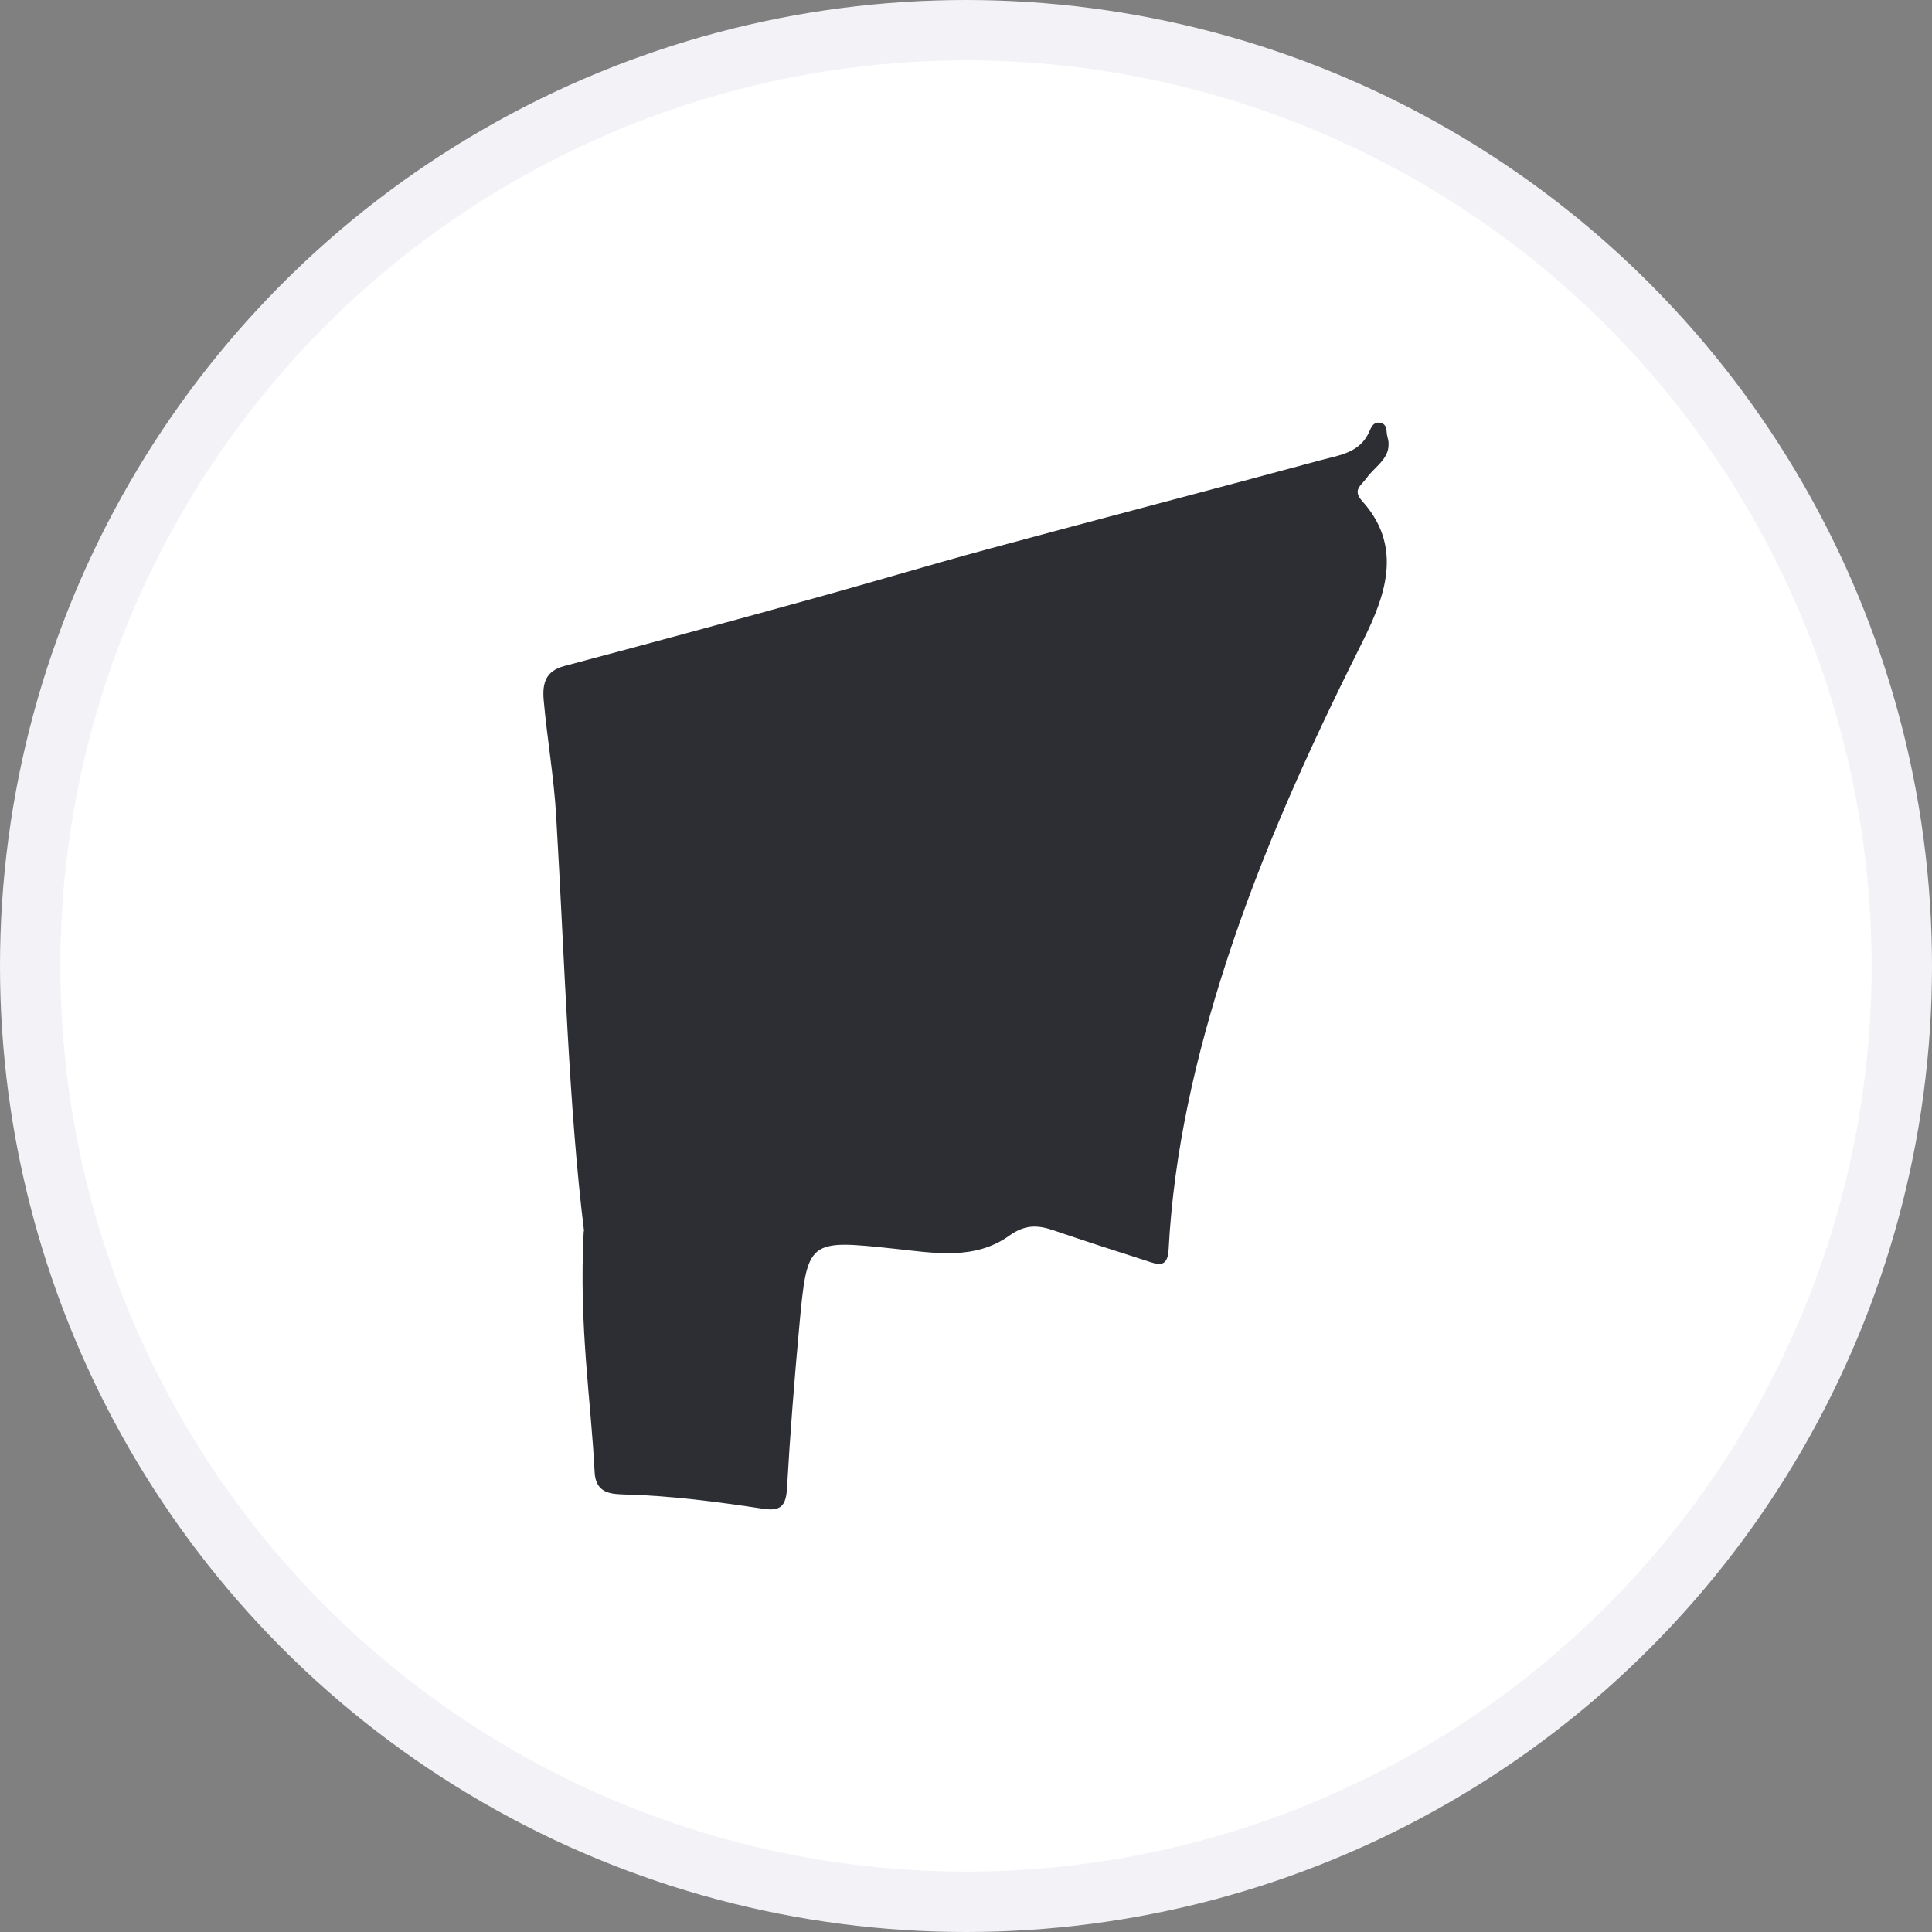
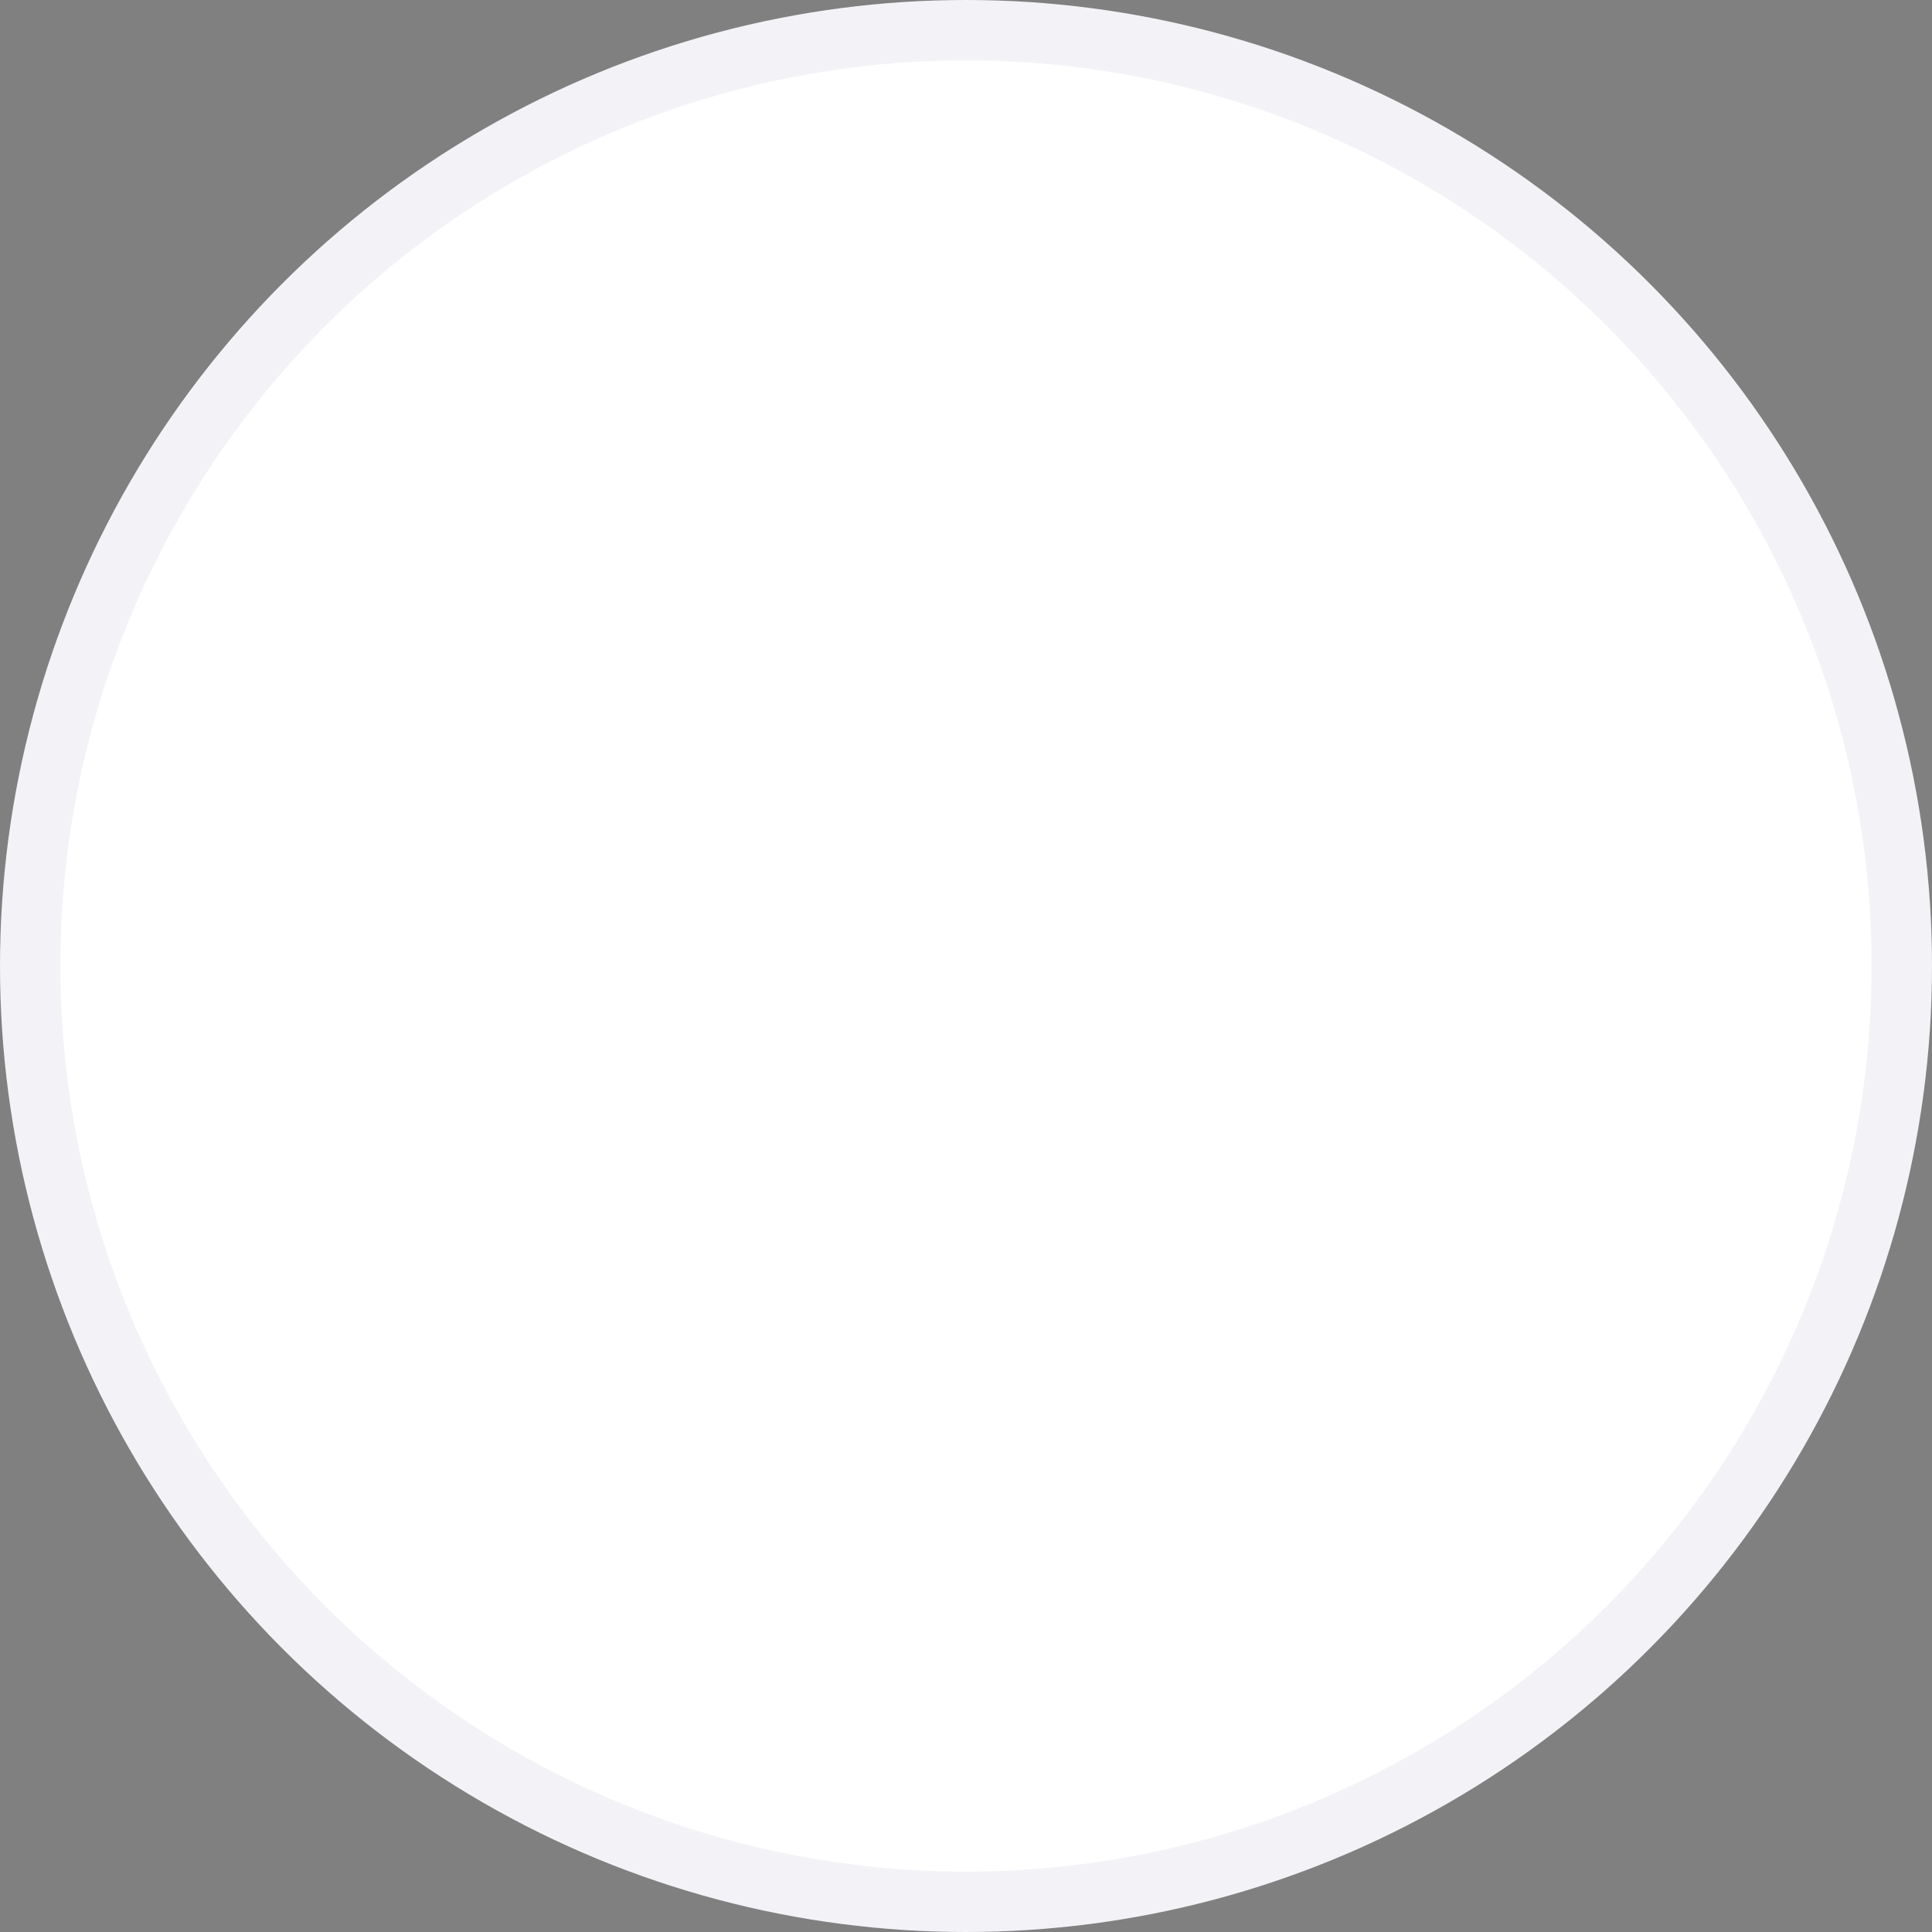
<svg xmlns="http://www.w3.org/2000/svg" width="32" height="32" viewBox="0 0 32 32" fill="none">
  <rect x="0" y="0" width="32" height="32" fill="#808080" stroke="none" />
  <circle cx="16" cy="16" r="15.5" fill="white" stroke="#F3F3F7" />
-   <path d="M9.674 20.395C9.421 18.356 9.354 15.928 9.211 13.499C9.173 12.866 9.062 12.232 9.005 11.596C8.979 11.299 9.049 11.111 9.348 11.031C10.699 10.672 12.048 10.306 13.397 9.933C14.393 9.659 15.38 9.362 16.377 9.091C18.214 8.593 20.058 8.115 21.895 7.617C22.19 7.538 22.53 7.498 22.682 7.145C22.72 7.056 22.761 6.977 22.872 7.006C22.987 7.036 22.955 7.148 22.98 7.231C23.079 7.571 22.784 7.709 22.638 7.914C22.542 8.049 22.393 8.112 22.568 8.306C23.301 9.121 22.876 10.015 22.517 10.731C21.673 12.42 20.895 14.133 20.311 15.934C19.81 17.478 19.442 19.058 19.356 20.695C19.34 21.015 19.169 20.942 18.998 20.886C18.48 20.721 17.963 20.553 17.449 20.378C17.186 20.289 16.98 20.279 16.716 20.467C16.145 20.876 15.475 20.754 14.834 20.685C13.378 20.53 13.371 20.523 13.238 21.975C13.156 22.866 13.086 23.757 13.035 24.651C13.019 24.951 12.921 25.03 12.648 24.991C11.883 24.875 11.115 24.773 10.338 24.753C10.122 24.746 9.868 24.736 9.849 24.387C9.789 23.183 9.586 21.985 9.668 20.391L9.674 20.395Z" fill="#2C2E33" />
</svg>